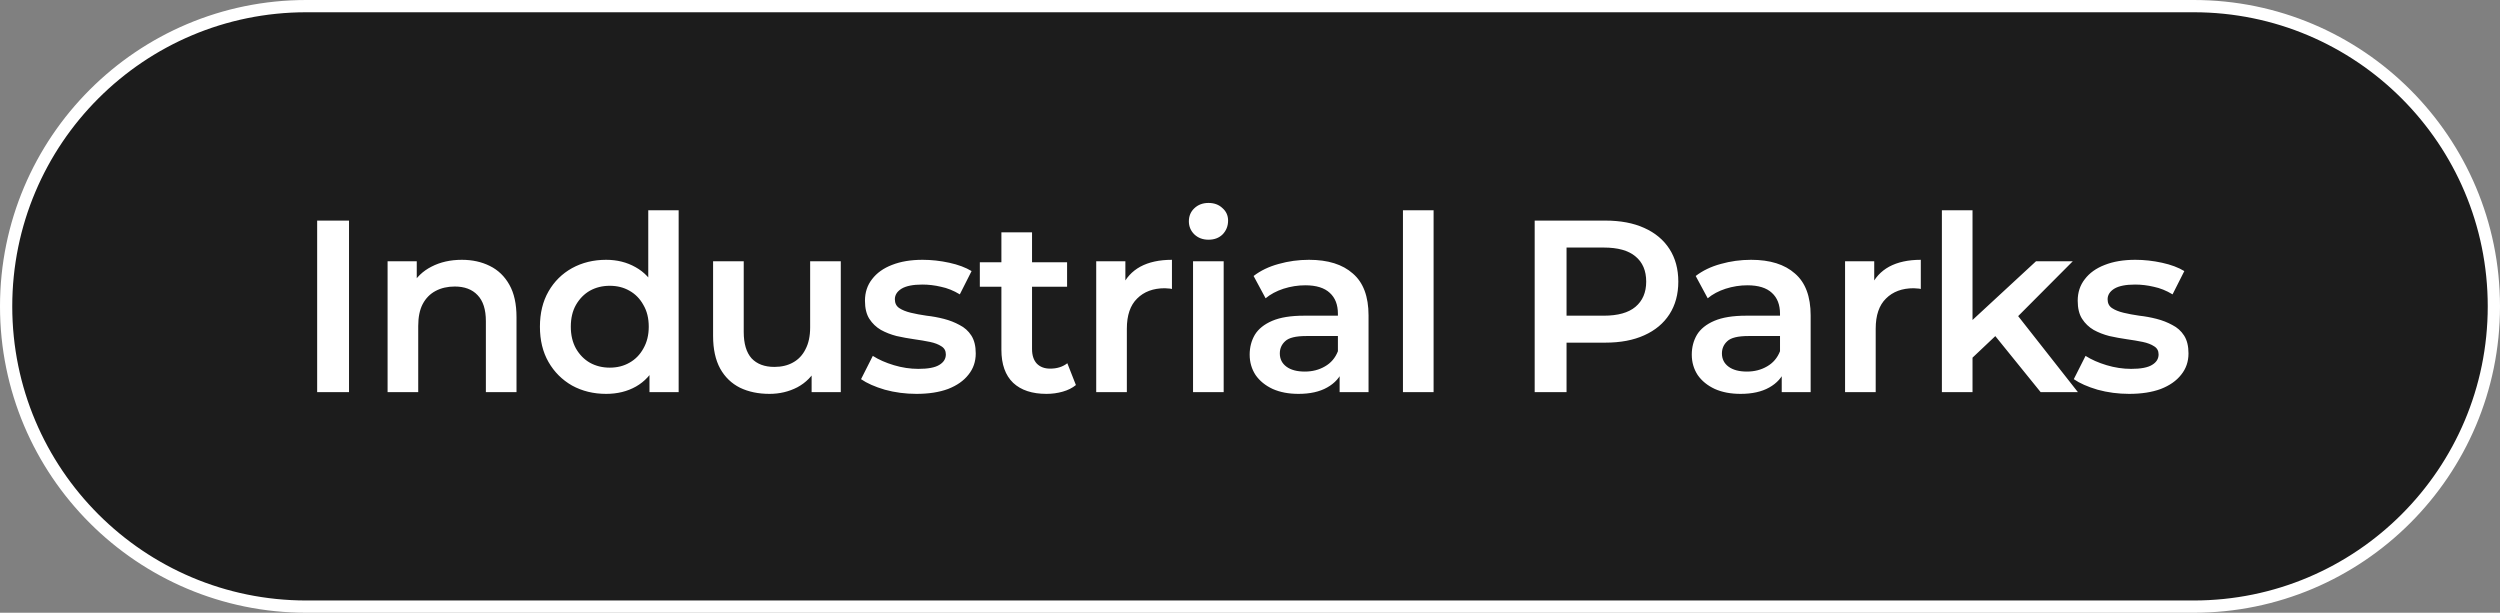
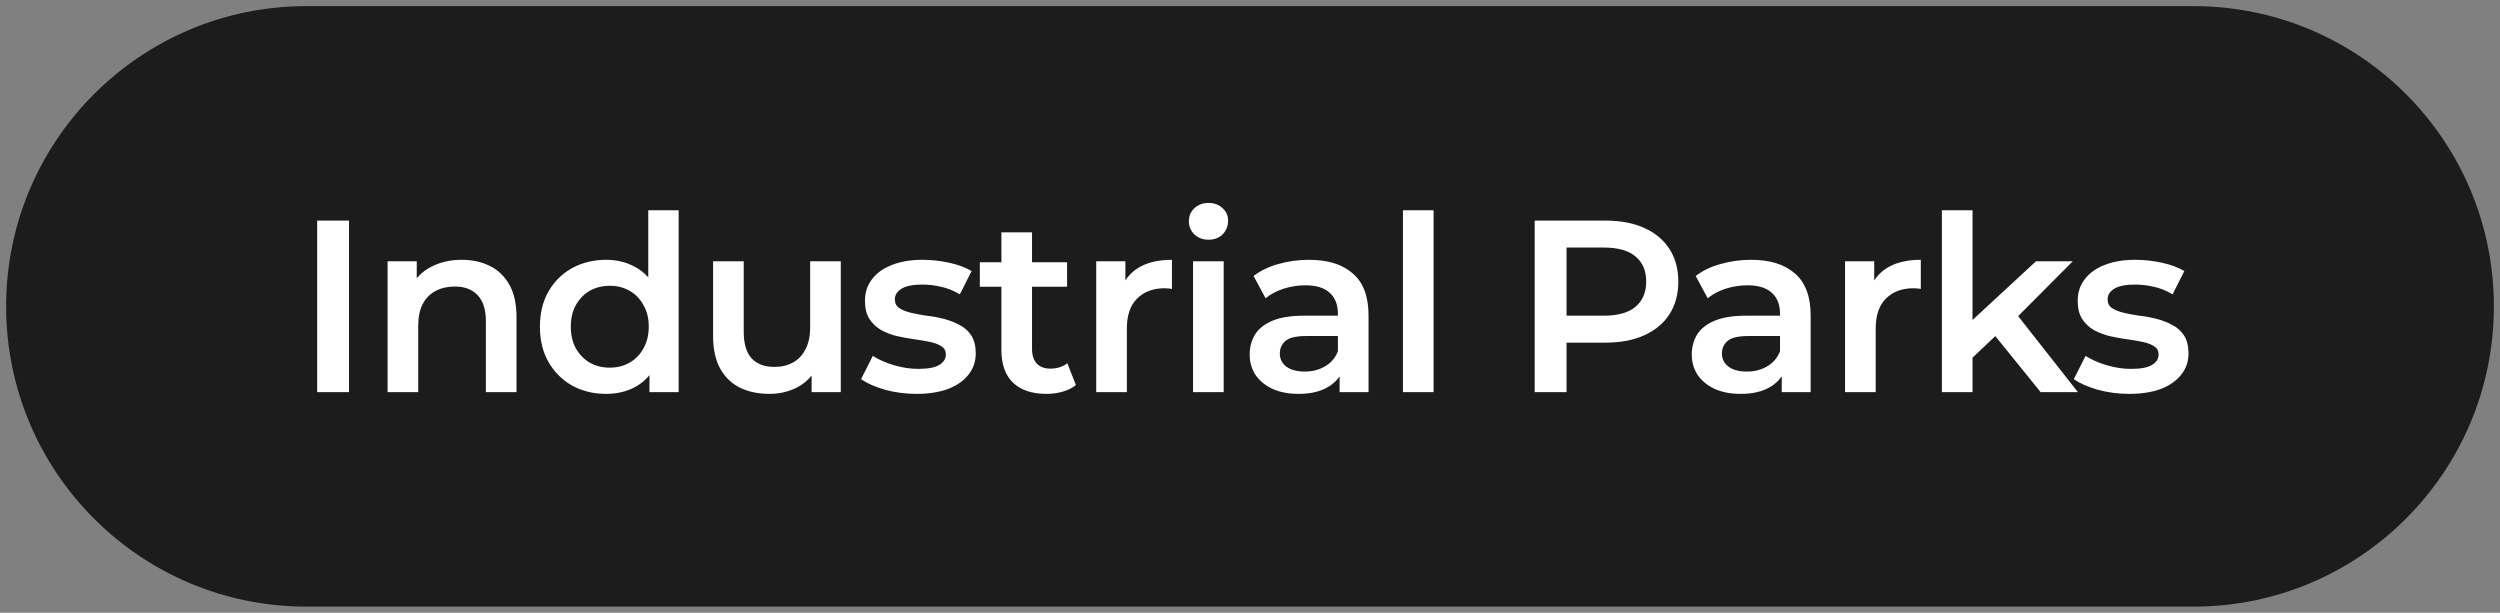
<svg xmlns="http://www.w3.org/2000/svg" width="204" height="50" viewBox="0 0 204 50" fill="none">
  <rect x="0" y="0" width="204" height="50" fill="#808080" stroke="none" />
  <path d="M25 0.5H179C192.531 0.5 203.5 11.469 203.5 25C203.5 38.531 192.531 49.5 179 49.5H25C11.469 49.5 0.5 38.531 0.5 25C0.5 11.469 11.469 0.5 25 0.5Z" fill="#1C1C1C" />
-   <path d="M25 0.5H179C192.531 0.5 203.5 11.469 203.5 25C203.5 38.531 192.531 49.5 179 49.5H25C11.469 49.5 0.5 38.531 0.5 25C0.5 11.469 11.469 0.5 25 0.5Z" stroke="white" />
  <path d="M25.88 32V18H28.48V32H25.88ZM37.687 21.2C38.54 21.2 39.3 21.367 39.967 21.7C40.647 22.033 41.18 22.547 41.567 23.24C41.953 23.92 42.147 24.8 42.147 25.88V32H39.647V26.2C39.647 25.253 39.42 24.547 38.967 24.08C38.527 23.613 37.907 23.38 37.107 23.38C36.52 23.38 36 23.5 35.547 23.74C35.093 23.98 34.74 24.34 34.487 24.82C34.247 25.287 34.127 25.88 34.127 26.6V32H31.627V21.32H34.007V24.2L33.587 23.32C33.96 22.64 34.5 22.12 35.207 21.76C35.927 21.387 36.753 21.2 37.687 21.2ZM49.458 32.14C48.431 32.14 47.504 31.913 46.678 31.46C45.864 30.993 45.224 30.353 44.758 29.54C44.291 28.727 44.058 27.767 44.058 26.66C44.058 25.553 44.291 24.593 44.758 23.78C45.224 22.967 45.864 22.333 46.678 21.88C47.504 21.427 48.431 21.2 49.458 21.2C50.351 21.2 51.151 21.4 51.858 21.8C52.564 22.187 53.124 22.78 53.538 23.58C53.951 24.38 54.158 25.407 54.158 26.66C54.158 27.9 53.958 28.927 53.558 29.74C53.158 30.54 52.604 31.14 51.898 31.54C51.191 31.94 50.378 32.14 49.458 32.14ZM49.758 30C50.358 30 50.891 29.867 51.358 29.6C51.838 29.333 52.218 28.947 52.498 28.44C52.791 27.933 52.938 27.34 52.938 26.66C52.938 25.967 52.791 25.373 52.498 24.88C52.218 24.373 51.838 23.987 51.358 23.72C50.891 23.453 50.358 23.32 49.758 23.32C49.158 23.32 48.618 23.453 48.138 23.72C47.671 23.987 47.291 24.373 46.998 24.88C46.718 25.373 46.578 25.967 46.578 26.66C46.578 27.34 46.718 27.933 46.998 28.44C47.291 28.947 47.671 29.333 48.138 29.6C48.618 29.867 49.158 30 49.758 30ZM52.998 32V29.48L53.098 26.64L52.898 23.8V17.16H55.378V32H52.998ZM62.788 32.14C61.882 32.14 61.081 31.973 60.388 31.64C59.695 31.293 59.155 30.773 58.768 30.08C58.382 29.373 58.188 28.487 58.188 27.42V21.32H60.688V27.08C60.688 28.04 60.901 28.76 61.328 29.24C61.768 29.707 62.388 29.94 63.188 29.94C63.775 29.94 64.281 29.82 64.708 29.58C65.148 29.34 65.488 28.98 65.728 28.5C65.981 28.02 66.108 27.427 66.108 26.72V21.32H68.608V32H66.228V29.12L66.648 30C66.288 30.693 65.761 31.227 65.068 31.6C64.375 31.96 63.615 32.14 62.788 32.14ZM74.781 32.14C73.888 32.14 73.028 32.027 72.201 31.8C71.388 31.56 70.741 31.273 70.261 30.94L71.221 29.04C71.701 29.347 72.275 29.6 72.941 29.8C73.608 30 74.275 30.1 74.941 30.1C75.728 30.1 76.295 29.993 76.641 29.78C77.001 29.567 77.181 29.28 77.181 28.92C77.181 28.627 77.061 28.407 76.821 28.26C76.581 28.1 76.268 27.98 75.881 27.9C75.495 27.82 75.061 27.747 74.581 27.68C74.115 27.613 73.641 27.527 73.161 27.42C72.695 27.3 72.268 27.133 71.881 26.92C71.495 26.693 71.181 26.393 70.941 26.02C70.701 25.647 70.581 25.153 70.581 24.54C70.581 23.86 70.775 23.273 71.161 22.78C71.548 22.273 72.088 21.887 72.781 21.62C73.488 21.34 74.321 21.2 75.281 21.2C76.001 21.2 76.728 21.28 77.461 21.44C78.195 21.6 78.801 21.827 79.281 22.12L78.321 24.02C77.815 23.713 77.301 23.507 76.781 23.4C76.275 23.28 75.768 23.22 75.261 23.22C74.501 23.22 73.935 23.333 73.561 23.56C73.201 23.787 73.021 24.073 73.021 24.42C73.021 24.74 73.141 24.98 73.381 25.14C73.621 25.3 73.935 25.427 74.321 25.52C74.708 25.613 75.135 25.693 75.601 25.76C76.081 25.813 76.555 25.9 77.021 26.02C77.488 26.14 77.915 26.307 78.301 26.52C78.701 26.72 79.021 27.007 79.261 27.38C79.501 27.753 79.621 28.24 79.621 28.84C79.621 29.507 79.421 30.087 79.021 30.58C78.635 31.073 78.081 31.46 77.361 31.74C76.641 32.007 75.781 32.14 74.781 32.14ZM85.394 32.14C84.221 32.14 83.314 31.84 82.674 31.24C82.034 30.627 81.714 29.727 81.714 28.54V18.96H84.214V28.48C84.214 28.987 84.341 29.38 84.594 29.66C84.861 29.94 85.228 30.08 85.694 30.08C86.254 30.08 86.721 29.933 87.094 29.64L87.794 31.42C87.501 31.66 87.141 31.84 86.714 31.96C86.288 32.08 85.848 32.14 85.394 32.14ZM79.954 23.4V21.4H87.074V23.4H79.954ZM89.451 32V21.32H91.831V24.26L91.551 23.4C91.871 22.68 92.371 22.133 93.051 21.76C93.744 21.387 94.604 21.2 95.631 21.2V23.58C95.524 23.553 95.424 23.54 95.331 23.54C95.238 23.527 95.144 23.52 95.051 23.52C94.104 23.52 93.351 23.8 92.791 24.36C92.231 24.907 91.951 25.727 91.951 26.82V32H89.451ZM97.352 32V21.32H99.852V32H97.352ZM98.612 19.56C98.145 19.56 97.758 19.413 97.452 19.12C97.158 18.827 97.012 18.473 97.012 18.06C97.012 17.633 97.158 17.28 97.452 17C97.758 16.707 98.145 16.56 98.612 16.56C99.078 16.56 99.458 16.7 99.752 16.98C100.058 17.247 100.212 17.587 100.212 18C100.212 18.44 100.065 18.813 99.772 19.12C99.478 19.413 99.092 19.56 98.612 19.56ZM109.313 32V29.84L109.173 29.38V25.6C109.173 24.867 108.953 24.3 108.513 23.9C108.073 23.487 107.406 23.28 106.513 23.28C105.913 23.28 105.32 23.373 104.733 23.56C104.16 23.747 103.673 24.007 103.273 24.34L102.293 22.52C102.866 22.08 103.546 21.753 104.333 21.54C105.133 21.313 105.96 21.2 106.813 21.2C108.36 21.2 109.553 21.573 110.393 22.32C111.246 23.053 111.673 24.193 111.673 25.74V32H109.313ZM105.953 32.14C105.153 32.14 104.453 32.007 103.853 31.74C103.253 31.46 102.786 31.08 102.453 30.6C102.133 30.107 101.973 29.553 101.973 28.94C101.973 28.34 102.113 27.8 102.393 27.32C102.686 26.84 103.16 26.46 103.813 26.18C104.466 25.9 105.333 25.76 106.413 25.76H109.513V27.42H106.593C105.74 27.42 105.166 27.56 104.873 27.84C104.58 28.107 104.433 28.44 104.433 28.84C104.433 29.293 104.613 29.653 104.973 29.92C105.333 30.187 105.833 30.32 106.473 30.32C107.086 30.32 107.633 30.18 108.113 29.9C108.606 29.62 108.96 29.207 109.173 28.66L109.593 30.16C109.353 30.787 108.92 31.273 108.293 31.62C107.68 31.967 106.9 32.14 105.953 32.14ZM114.481 32V17.16H116.981V32H114.481ZM125.23 32V18H130.99C132.23 18 133.29 18.2 134.17 18.6C135.063 19 135.75 19.573 136.23 20.32C136.71 21.067 136.95 21.953 136.95 22.98C136.95 24.007 136.71 24.893 136.23 25.64C135.75 26.387 135.063 26.96 134.17 27.36C133.29 27.76 132.23 27.96 130.99 27.96H126.67L127.83 26.74V32H125.23ZM127.83 27.02L126.67 25.76H130.87C132.017 25.76 132.877 25.52 133.45 25.04C134.037 24.547 134.33 23.86 134.33 22.98C134.33 22.087 134.037 21.4 133.45 20.92C132.877 20.44 132.017 20.2 130.87 20.2H126.67L127.83 18.92V27.02ZM145.389 32V29.84L145.249 29.38V25.6C145.249 24.867 145.029 24.3 144.589 23.9C144.149 23.487 143.482 23.28 142.589 23.28C141.989 23.28 141.395 23.373 140.809 23.56C140.235 23.747 139.749 24.007 139.349 24.34L138.369 22.52C138.942 22.08 139.622 21.753 140.409 21.54C141.209 21.313 142.035 21.2 142.889 21.2C144.435 21.2 145.629 21.573 146.469 22.32C147.322 23.053 147.749 24.193 147.749 25.74V32H145.389ZM142.029 32.14C141.229 32.14 140.529 32.007 139.929 31.74C139.329 31.46 138.862 31.08 138.529 30.6C138.209 30.107 138.049 29.553 138.049 28.94C138.049 28.34 138.189 27.8 138.469 27.32C138.762 26.84 139.235 26.46 139.889 26.18C140.542 25.9 141.409 25.76 142.489 25.76H145.589V27.42H142.669C141.815 27.42 141.242 27.56 140.949 27.84C140.655 28.107 140.509 28.44 140.509 28.84C140.509 29.293 140.689 29.653 141.049 29.92C141.409 30.187 141.909 30.32 142.549 30.32C143.162 30.32 143.709 30.18 144.189 29.9C144.682 29.62 145.035 29.207 145.249 28.66L145.669 30.16C145.429 30.787 144.995 31.273 144.369 31.62C143.755 31.967 142.975 32.14 142.029 32.14ZM150.557 32V21.32H152.937V24.26L152.657 23.4C152.977 22.68 153.477 22.133 154.157 21.76C154.851 21.387 155.711 21.2 156.737 21.2V23.58C156.631 23.553 156.531 23.54 156.437 23.54C156.344 23.527 156.251 23.52 156.157 23.52C155.211 23.52 154.457 23.8 153.897 24.36C153.337 24.907 153.057 25.727 153.057 26.82V32H150.557ZM160.498 29.62L160.558 26.48L166.138 21.32H169.138L164.398 26.08L163.078 27.18L160.498 29.62ZM158.458 32V17.16H160.958V32H158.458ZM166.518 32L162.618 27.18L164.198 25.18L169.558 32H166.518ZM173.741 32.14C172.847 32.14 171.987 32.027 171.161 31.8C170.347 31.56 169.701 31.273 169.221 30.94L170.181 29.04C170.661 29.347 171.234 29.6 171.901 29.8C172.567 30 173.234 30.1 173.901 30.1C174.687 30.1 175.254 29.993 175.601 29.78C175.961 29.567 176.141 29.28 176.141 28.92C176.141 28.627 176.021 28.407 175.781 28.26C175.541 28.1 175.227 27.98 174.841 27.9C174.454 27.82 174.021 27.747 173.541 27.68C173.074 27.613 172.601 27.527 172.121 27.42C171.654 27.3 171.227 27.133 170.841 26.92C170.454 26.693 170.141 26.393 169.901 26.02C169.661 25.647 169.541 25.153 169.541 24.54C169.541 23.86 169.734 23.273 170.121 22.78C170.507 22.273 171.047 21.887 171.741 21.62C172.447 21.34 173.281 21.2 174.241 21.2C174.961 21.2 175.687 21.28 176.421 21.44C177.154 21.6 177.761 21.827 178.241 22.12L177.281 24.02C176.774 23.713 176.261 23.507 175.741 23.4C175.234 23.28 174.727 23.22 174.221 23.22C173.461 23.22 172.894 23.333 172.521 23.56C172.161 23.787 171.981 24.073 171.981 24.42C171.981 24.74 172.101 24.98 172.341 25.14C172.581 25.3 172.894 25.427 173.281 25.52C173.667 25.613 174.094 25.693 174.561 25.76C175.041 25.813 175.514 25.9 175.981 26.02C176.447 26.14 176.874 26.307 177.261 26.52C177.661 26.72 177.981 27.007 178.221 27.38C178.461 27.753 178.581 28.24 178.581 28.84C178.581 29.507 178.381 30.087 177.981 30.58C177.594 31.073 177.041 31.46 176.321 31.74C175.601 32.007 174.741 32.14 173.741 32.14Z" fill="white" />
</svg>